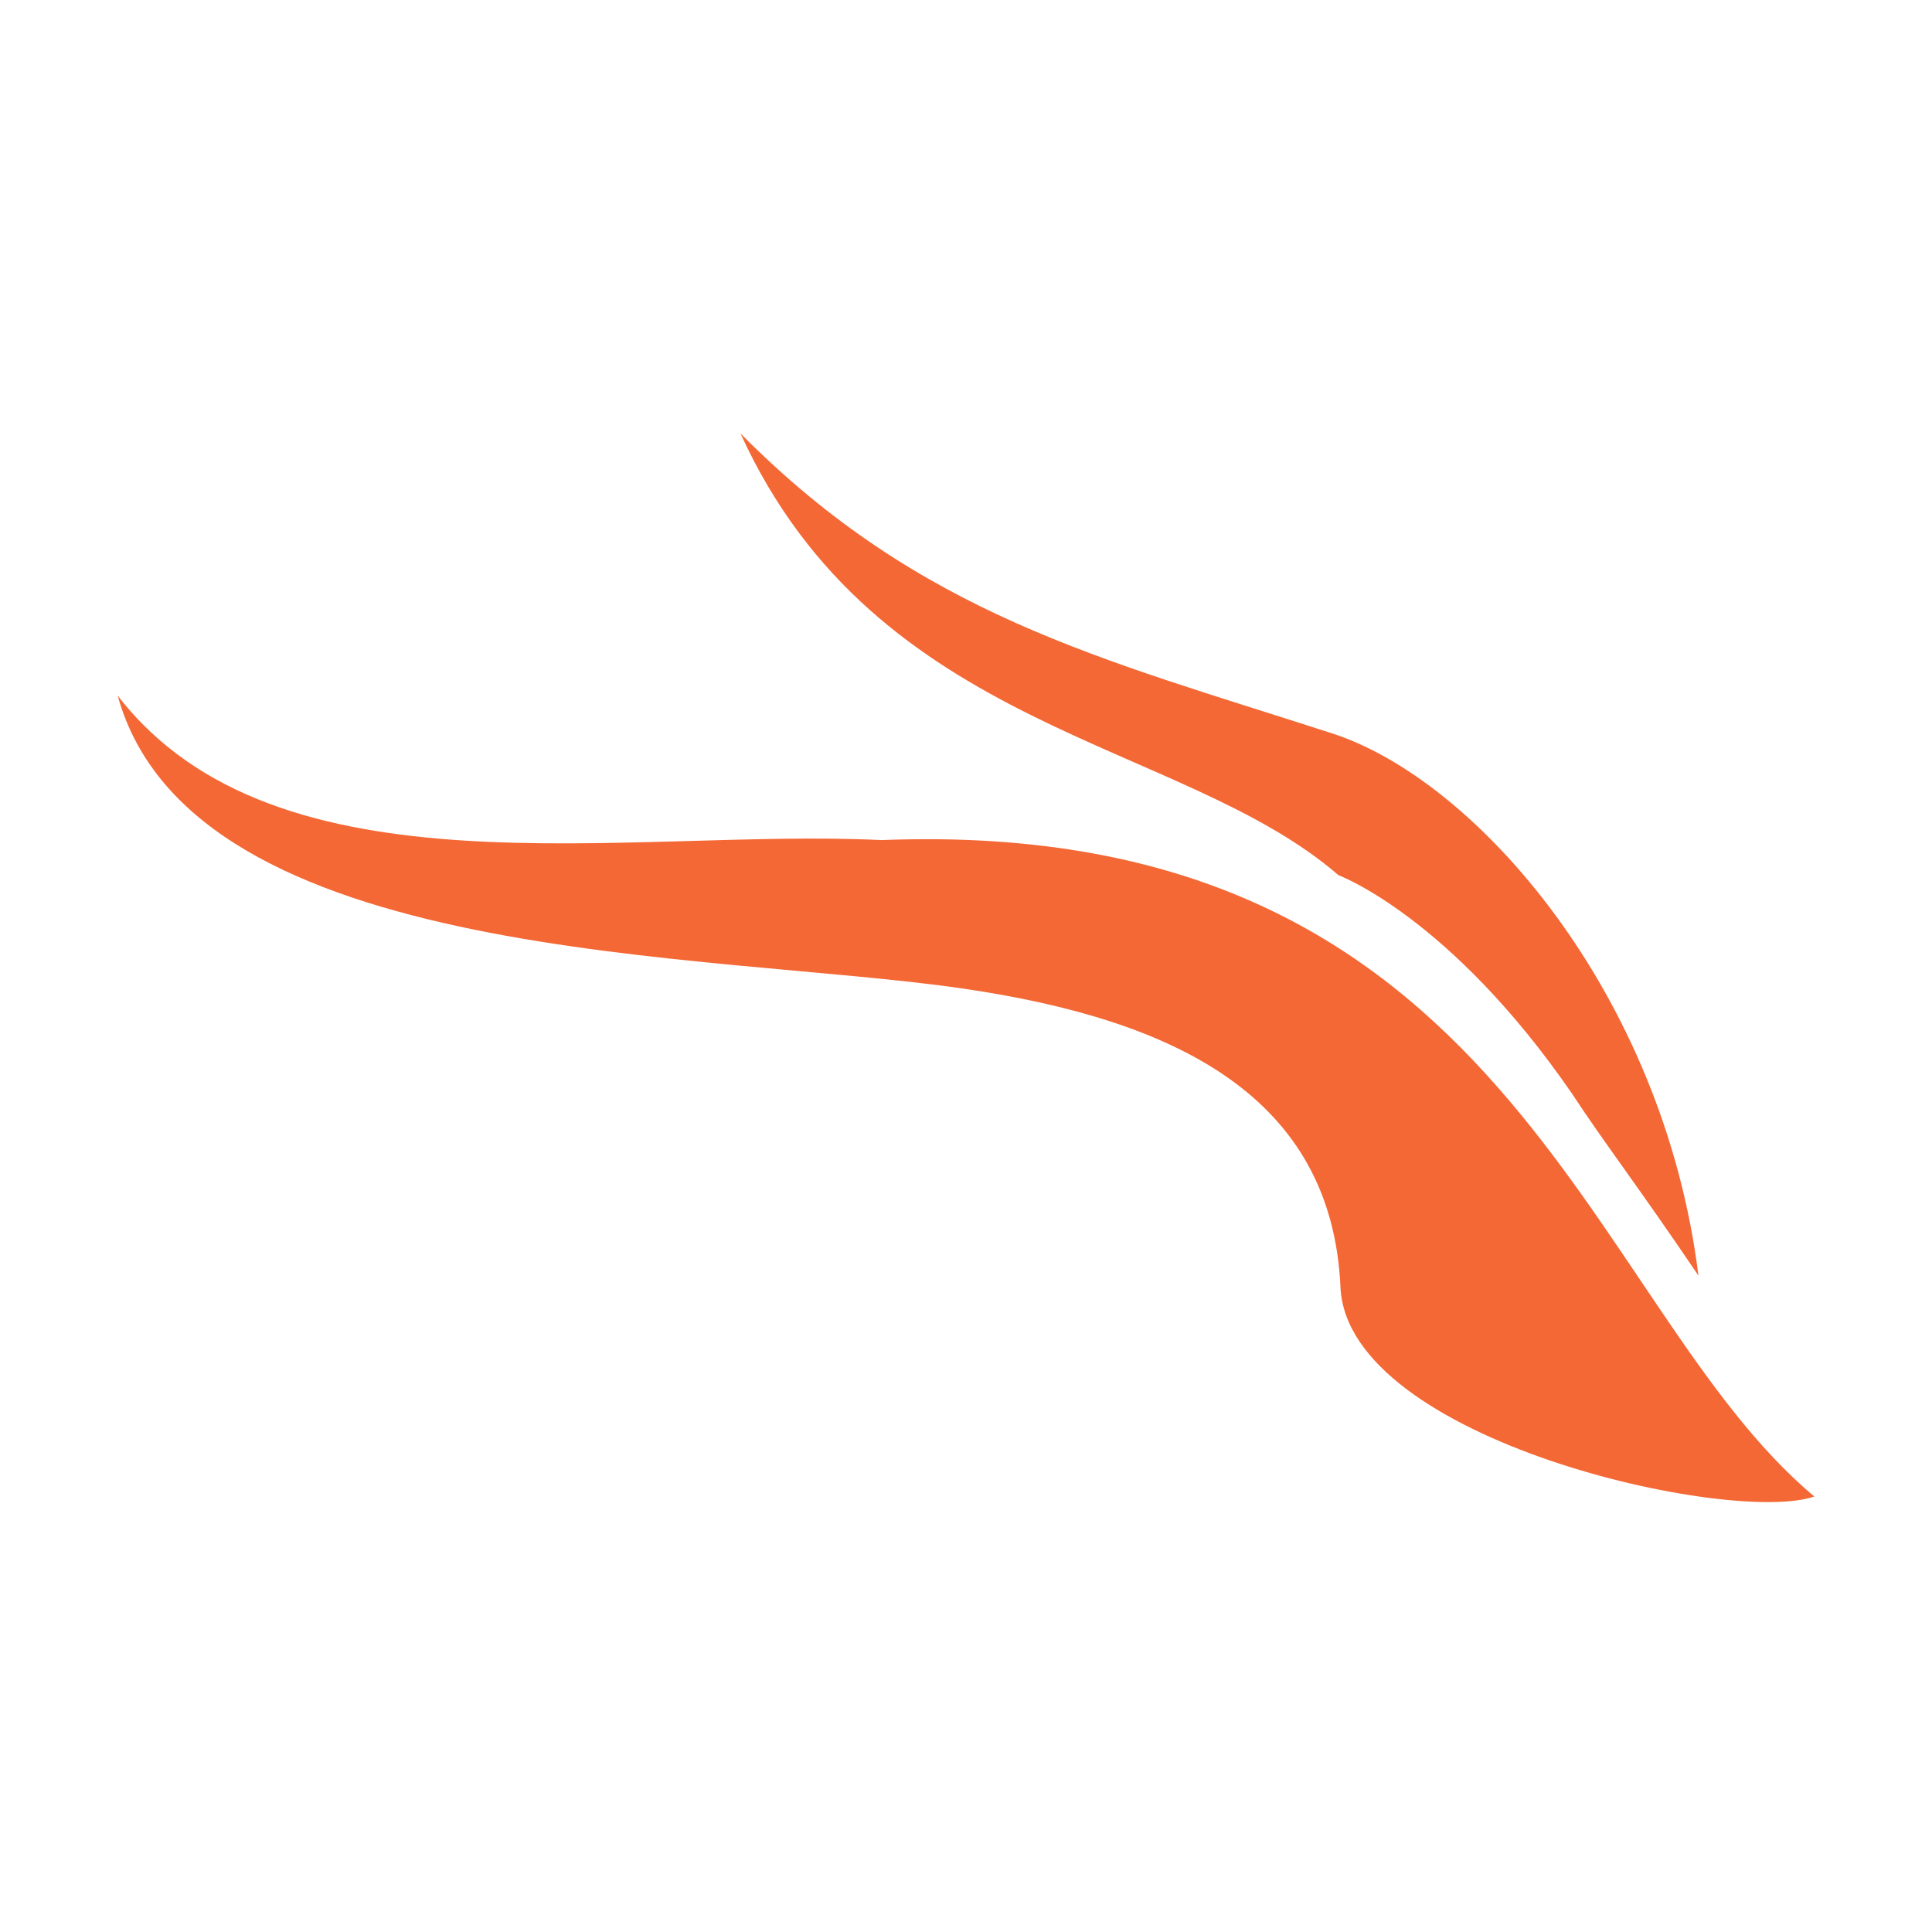
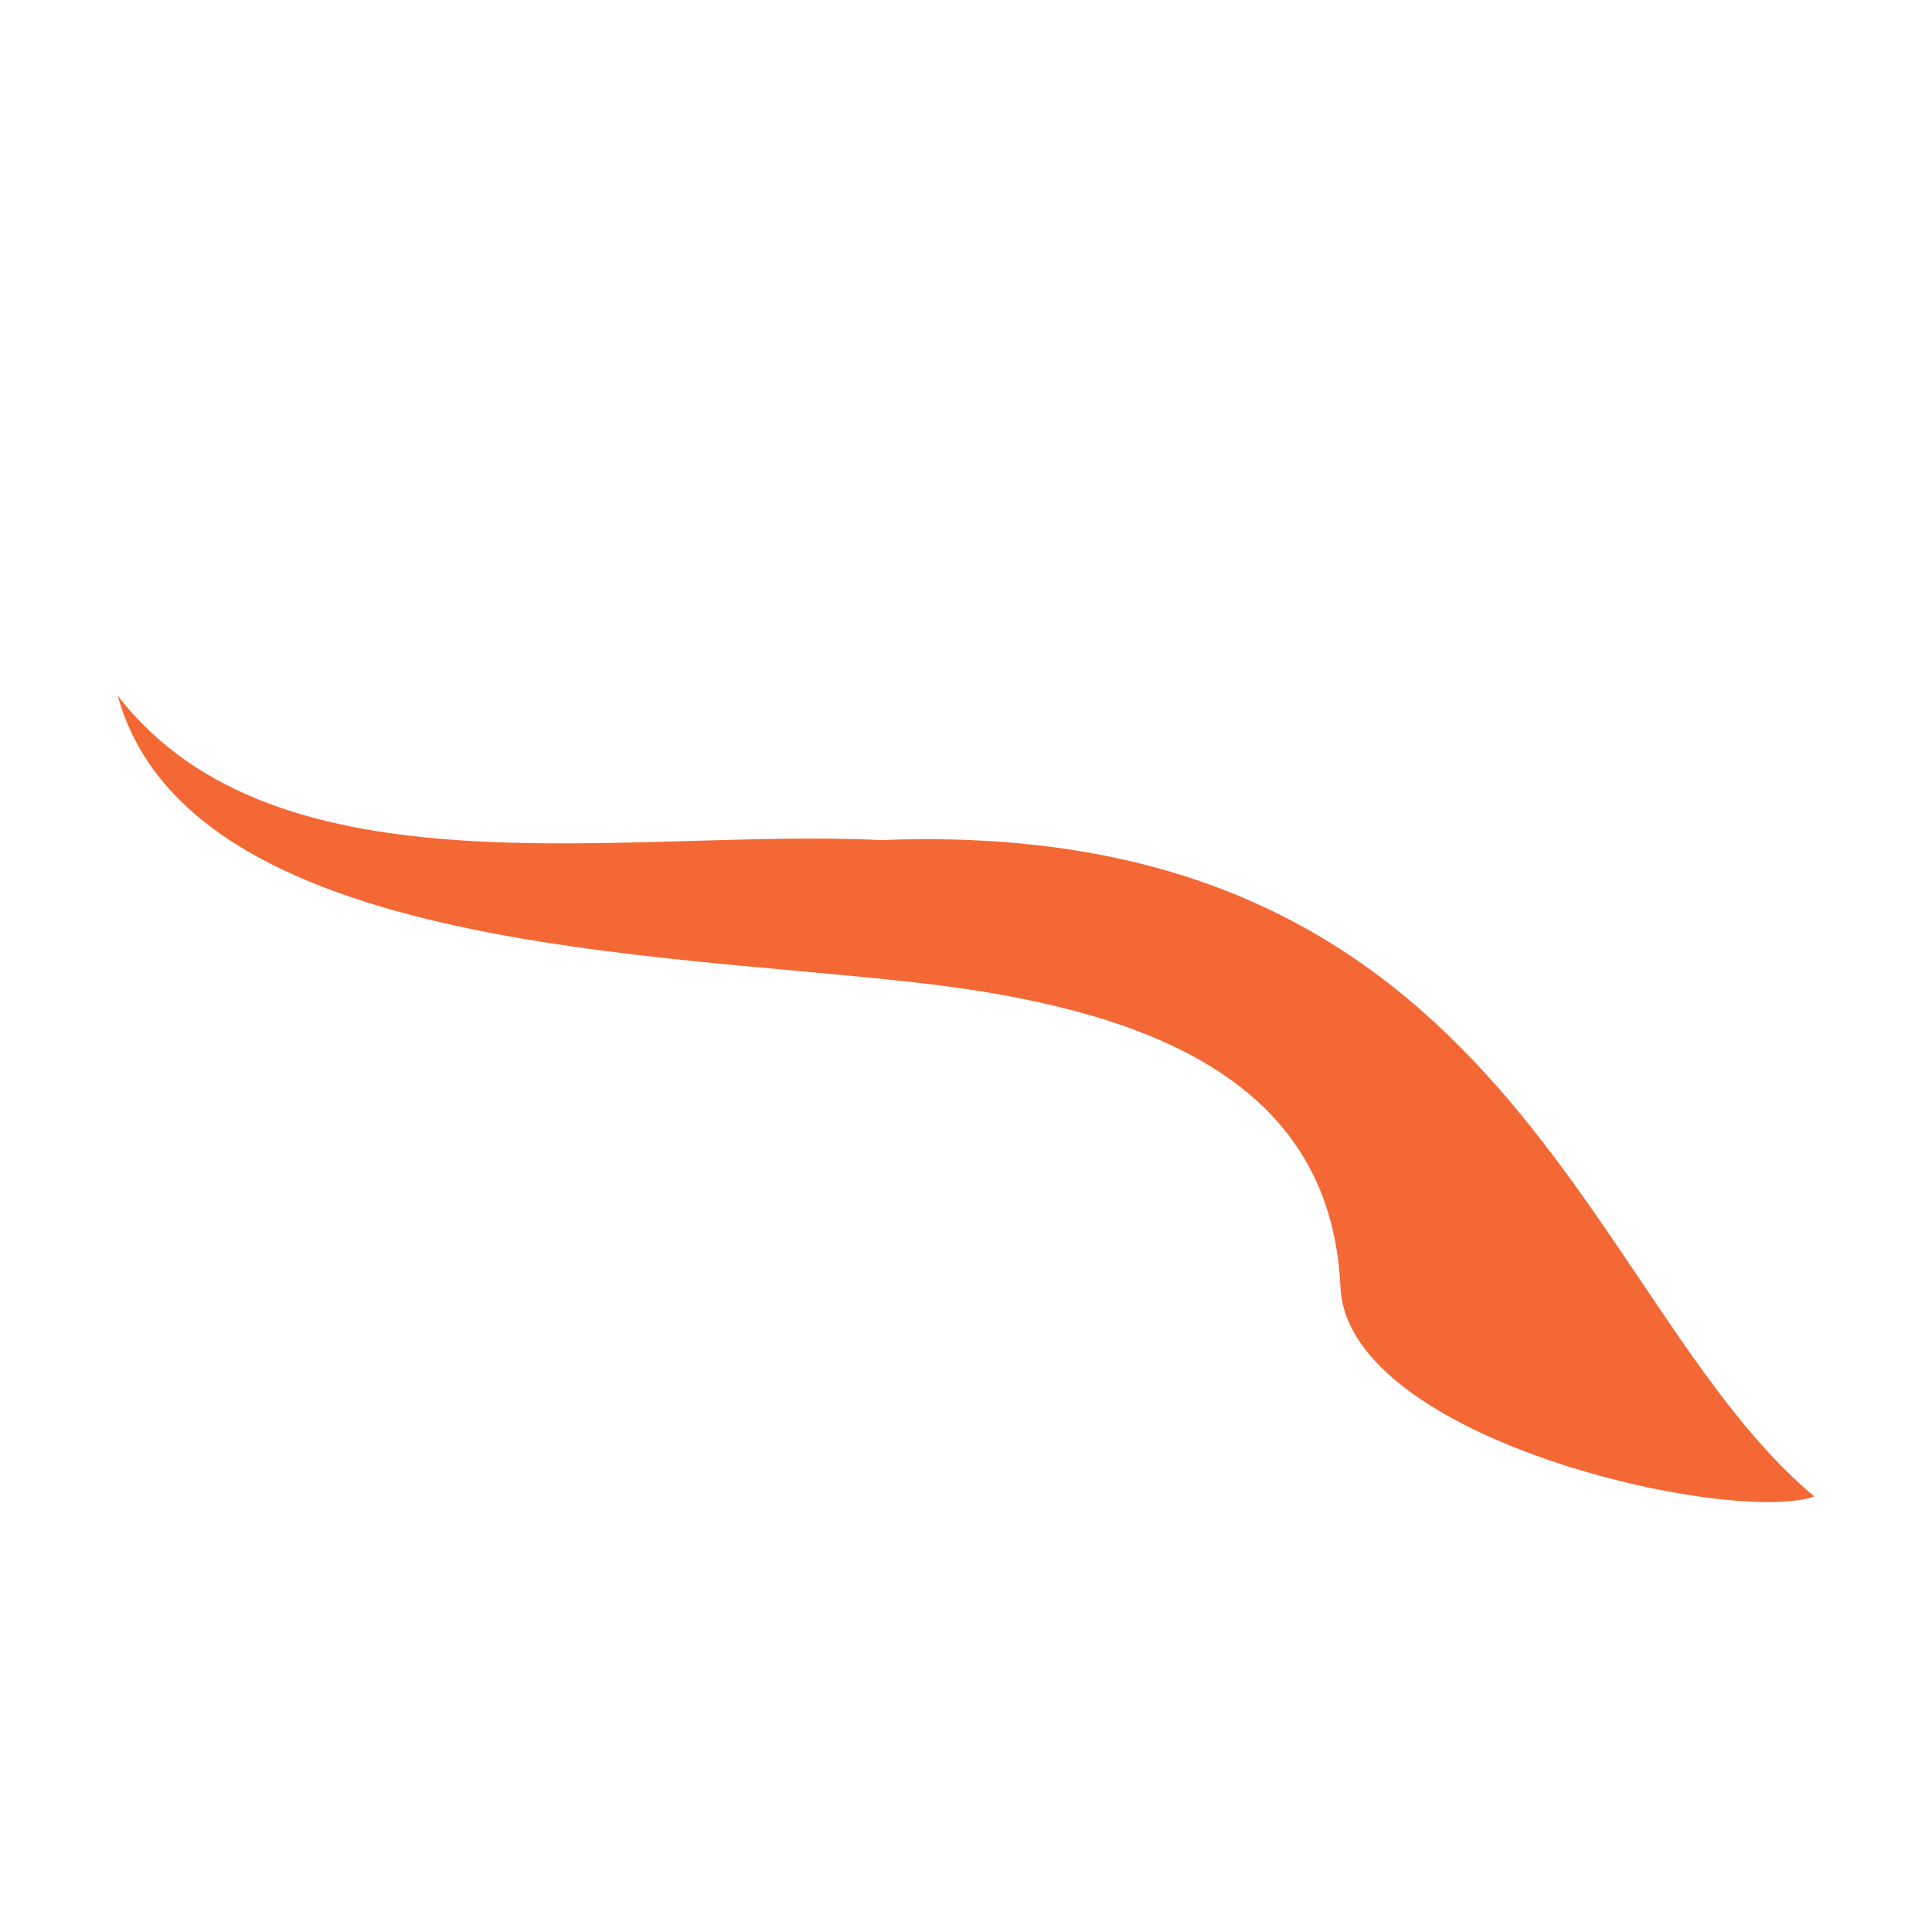
<svg xmlns="http://www.w3.org/2000/svg" viewBox="0 0 90 90">
  <g fill="#F46835">
    <path d="M41.048 39.135C70.35 37.98 73.82 60.769 84.518 69.712 80.663 71.058 62.831 67.115 62.446 60c-.386-8.942-7.711-12.5-17.542-13.942C33.144 44.327 8.952 45 5.482 32.404c7.422 9.615 23.807 6.154 35.566 6.73" />
-     <path d="M73.241 50.962c-5.687-8.27-10.892-10.193-10.892-10.193-7.325-6.346-21.494-6.634-27.855-20.577 8.386 8.462 16.771 10.481 27.47 13.943C68.71 36.25 77.482 46.25 79.12 59.423c-2.795-4.135-4.433-6.25-5.879-8.461" />
  </g>
</svg>